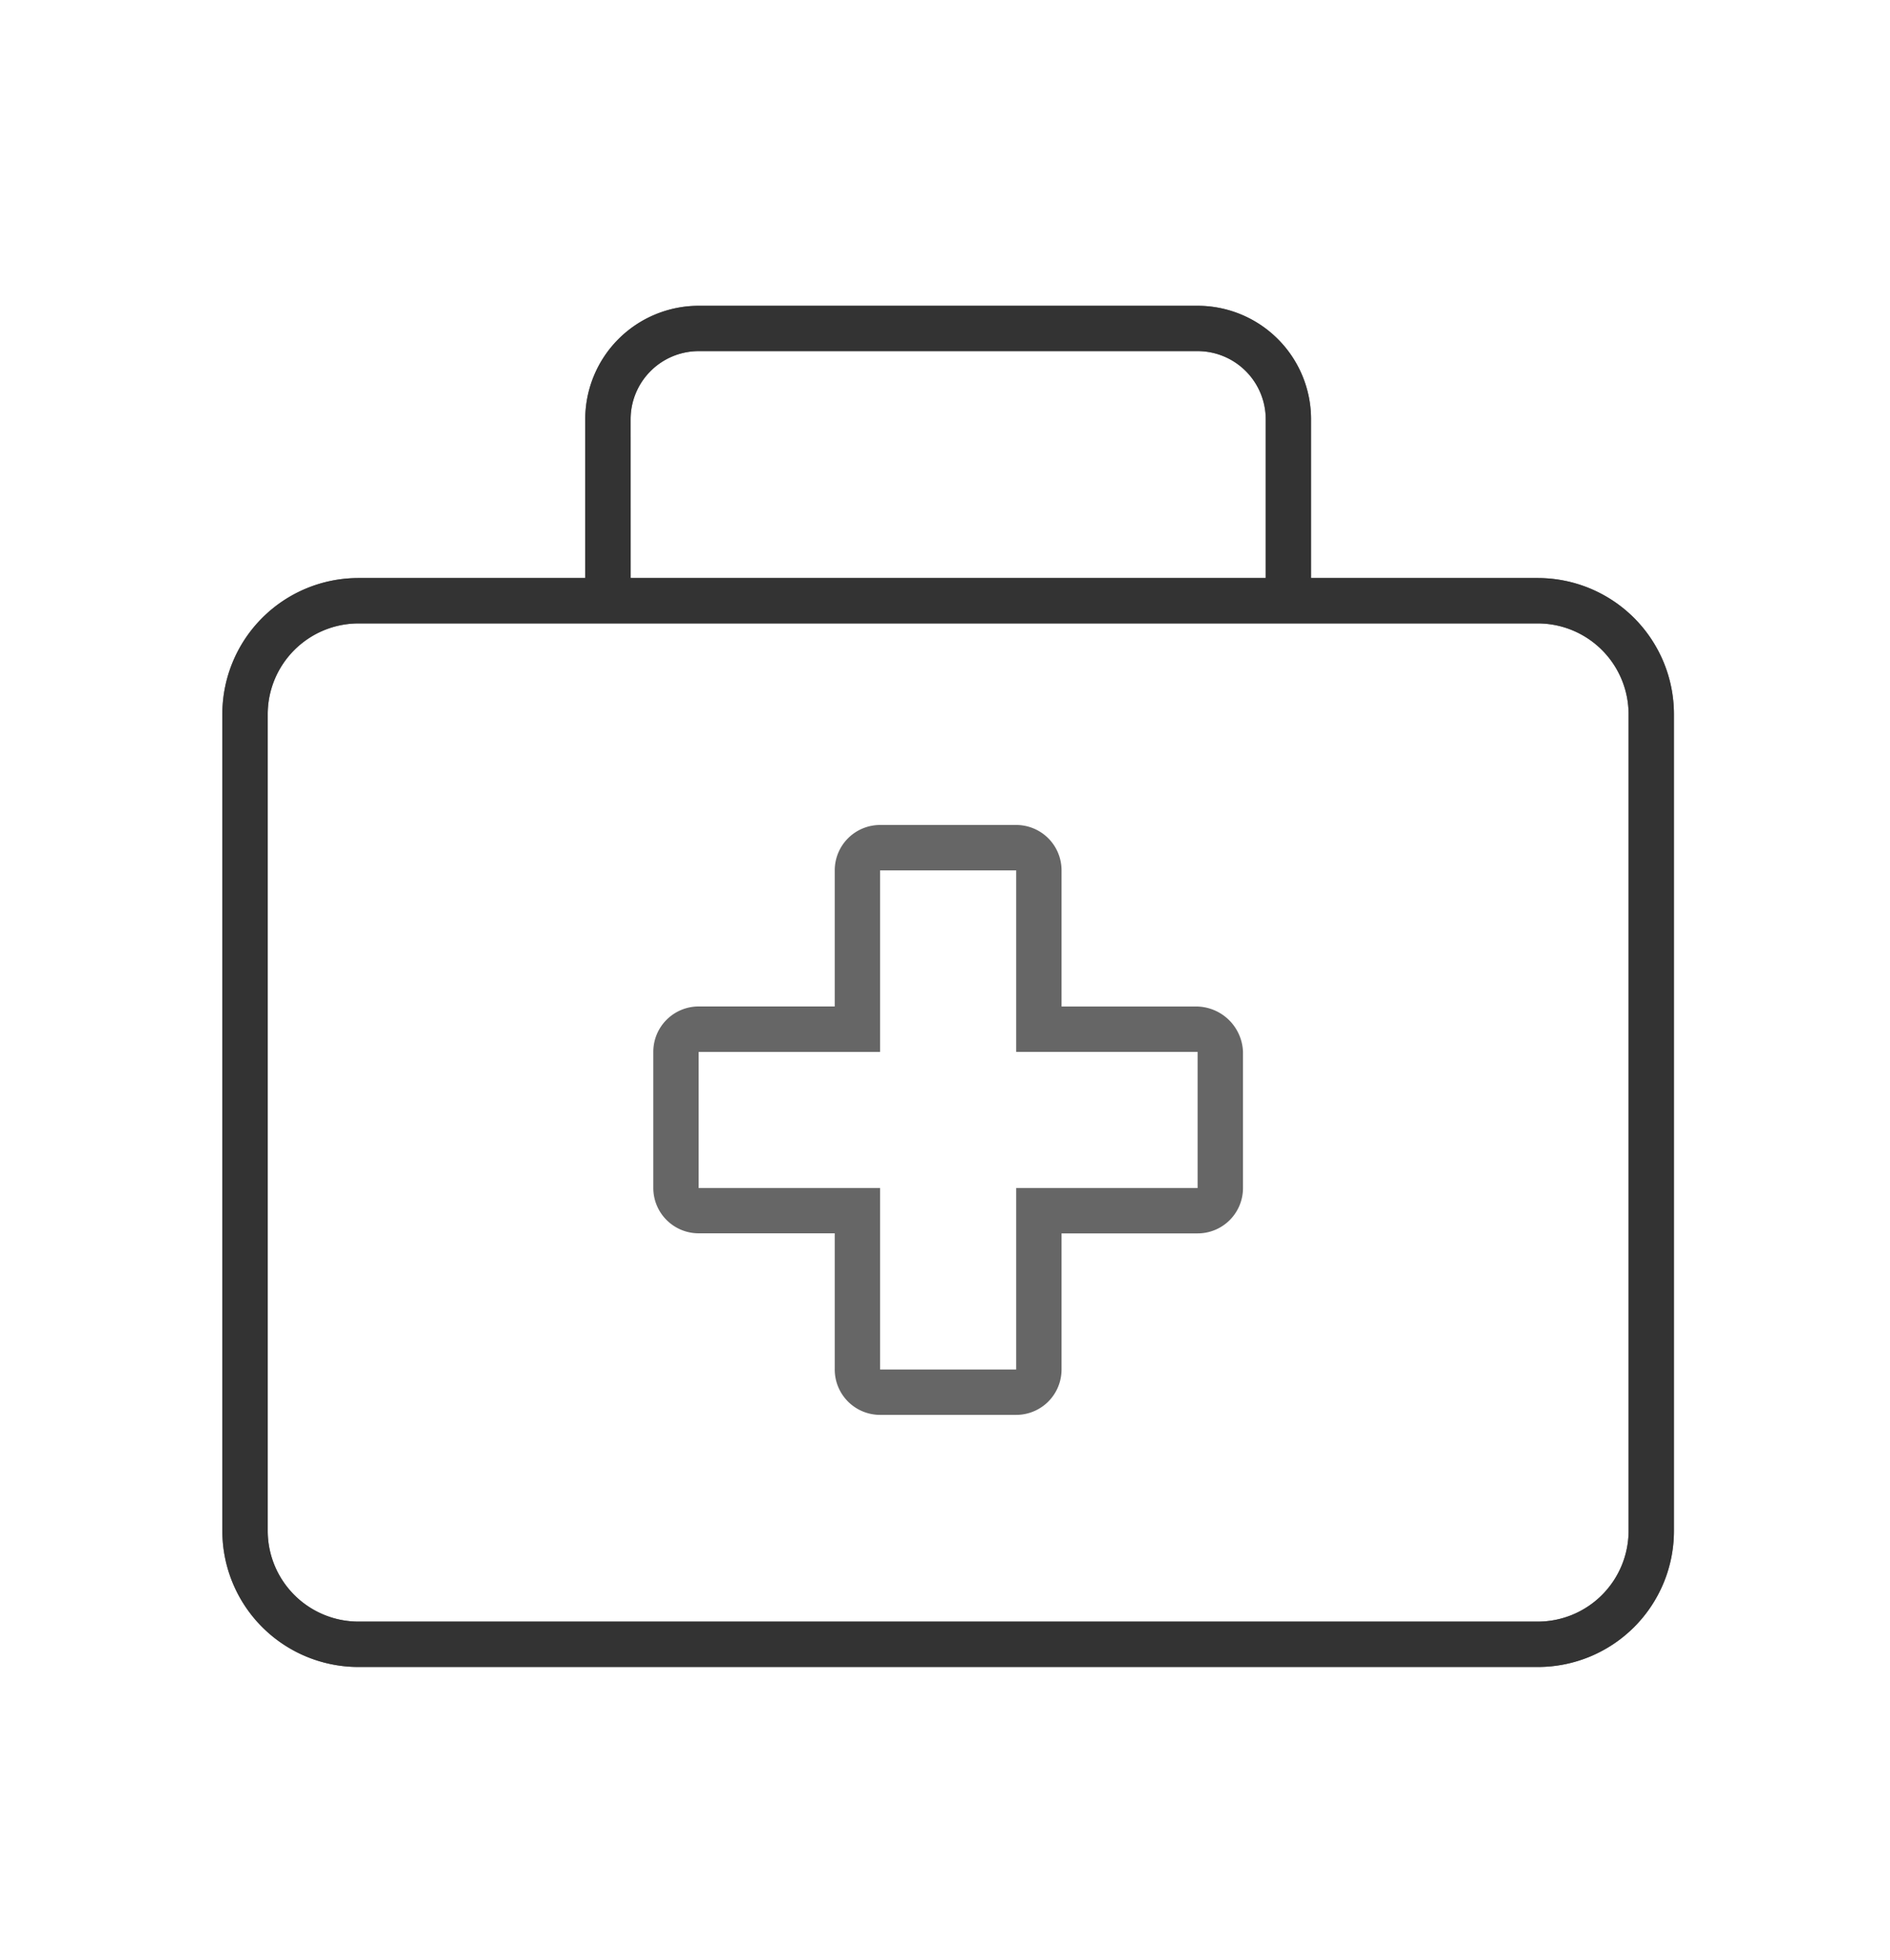
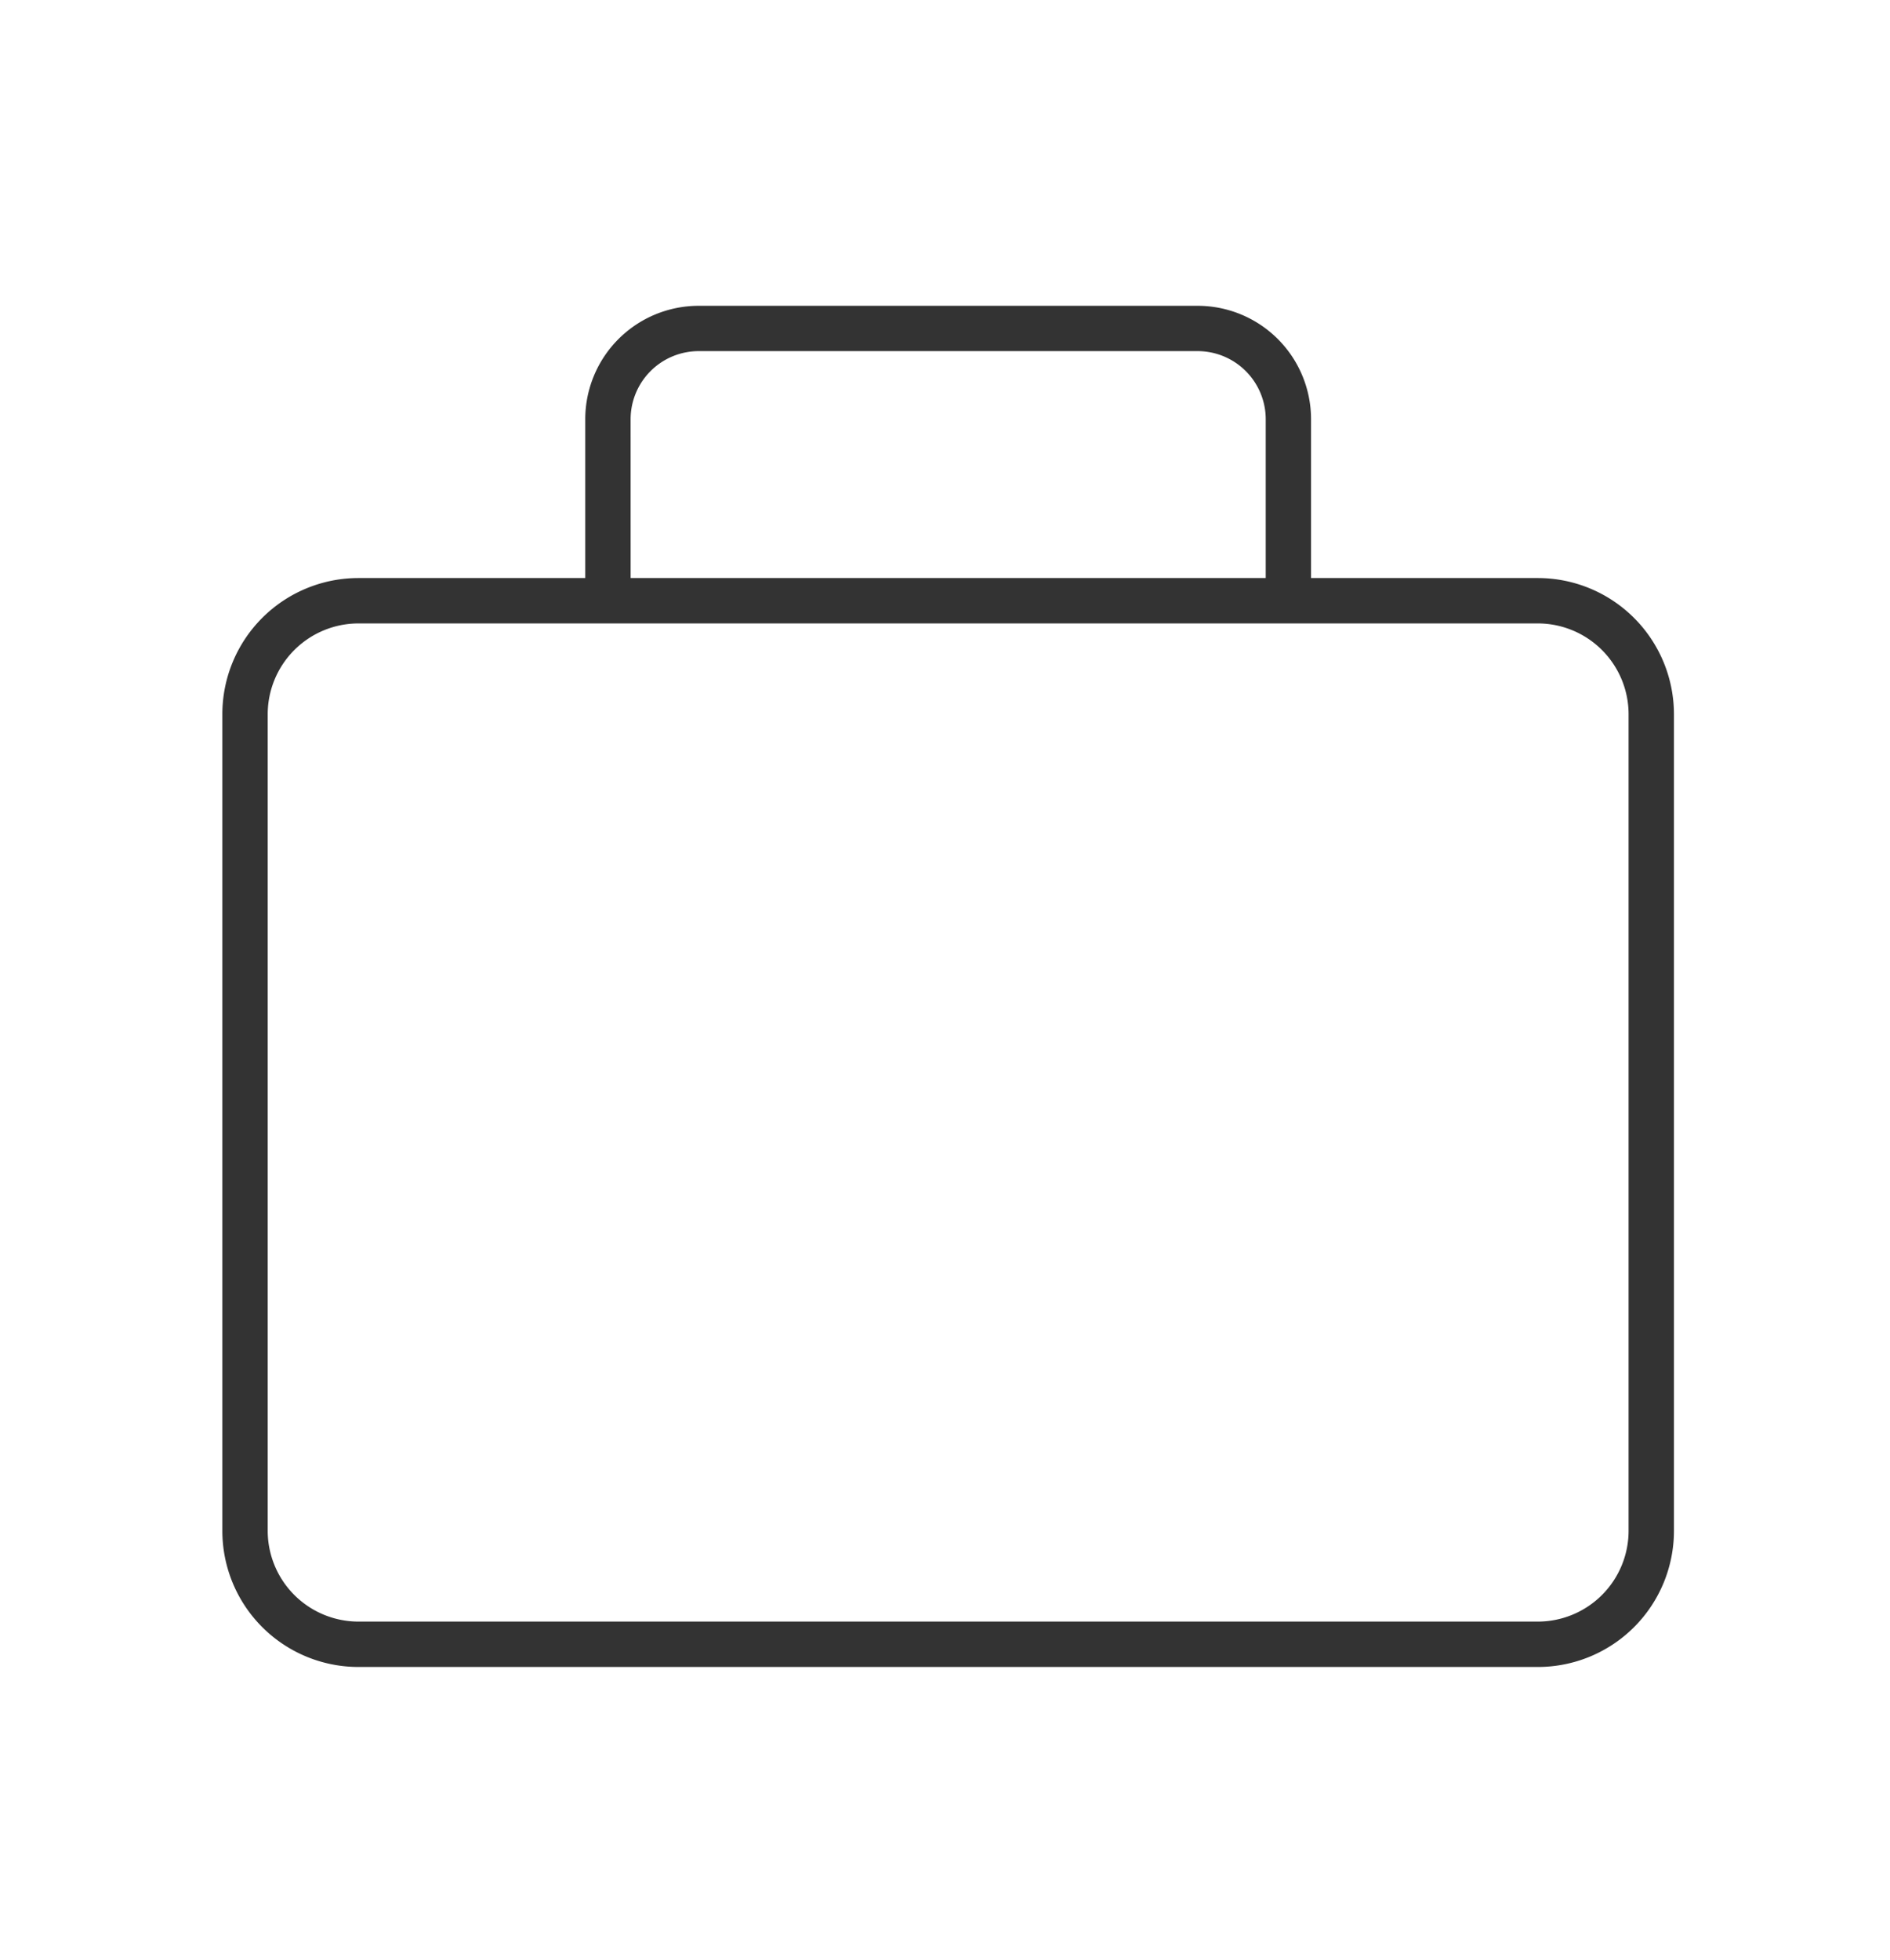
<svg xmlns="http://www.w3.org/2000/svg" width="136" height="141" viewBox="0 0 136 141" class="replace">
  <defs>
    <clipPath id="clip-krankenversicherung">
      <rect width="136" height="141" />
    </clipPath>
  </defs>
  <g id="krankenversicherung" clip-path="url(#clip-krankenversicherung)">
    <g id="Gruppe_4567" data-name="Gruppe 4567" transform="translate(-1 3.25)">
-       <path id="Pfad_290" data-name="Pfad 290" d="M43.661-69.665H27.34V-81.09a8.163,8.163,0,0,0-8.16-8.16H-16.726a8.163,8.163,0,0,0-8.16,8.16v11.425H-41.208A9.794,9.794,0,0,0-51-59.873V-1.118a9.794,9.794,0,0,0,9.792,9.792H43.661a9.792,9.792,0,0,0,9.792-9.792V-59.873A9.8,9.8,0,0,0,43.661-69.665ZM-21.623-81.09a4.905,4.905,0,0,1,4.9-4.9H19.179a4.905,4.905,0,0,1,4.9,4.9v11.425h-45.7ZM50.189-1.118a6.537,6.537,0,0,1-6.528,6.528H-41.208a6.537,6.537,0,0,1-6.528-6.528V-59.873A6.537,6.537,0,0,1-41.208-66.4H43.661a6.537,6.537,0,0,1,6.528,6.528ZM19.179-38.839H9.387v-9.792A3.264,3.264,0,0,0,6.123-51.9H-3.67a3.264,3.264,0,0,0-3.264,3.264v9.792h-9.792a3.264,3.264,0,0,0-3.264,3.264v9.792a3.264,3.264,0,0,0,3.264,3.264h9.792v9.792A3.264,3.264,0,0,0-3.67-9.462H6.123a3.264,3.264,0,0,0,3.264-3.264v-9.792h9.792a3.264,3.264,0,0,0,3.264-3.264v-9.792A3.385,3.385,0,0,0,19.179-38.839Zm0,13.057H6.123v13.057H-3.67V-25.782H-16.726v-9.792H-3.67V-48.632H6.123v13.057H19.179Z" transform="translate(68 108)" fill="#666" />
      <path id="Pfad_292" data-name="Pfad 292" d="M43.661-69.665H27.34V-81.09a8.163,8.163,0,0,0-8.16-8.16H-16.726a8.163,8.163,0,0,0-8.16,8.16v11.425H-41.208A9.794,9.794,0,0,0-51-59.873V-1.118a9.794,9.794,0,0,0,9.792,9.792H43.661a9.792,9.792,0,0,0,9.792-9.792V-59.873A9.8,9.8,0,0,0,43.661-69.665ZM-21.623-81.09a4.905,4.905,0,0,1,4.9-4.9H19.179a4.905,4.905,0,0,1,4.9,4.9v11.425h-45.7ZM50.189-1.118a6.537,6.537,0,0,1-6.528,6.528H-41.208a6.537,6.537,0,0,1-6.528-6.528V-59.873A6.537,6.537,0,0,1-41.208-66.4H43.661a6.537,6.537,0,0,1,6.528,6.528Z" transform="translate(68 108)" fill="#333" />
    </g>
  </g>
</svg>